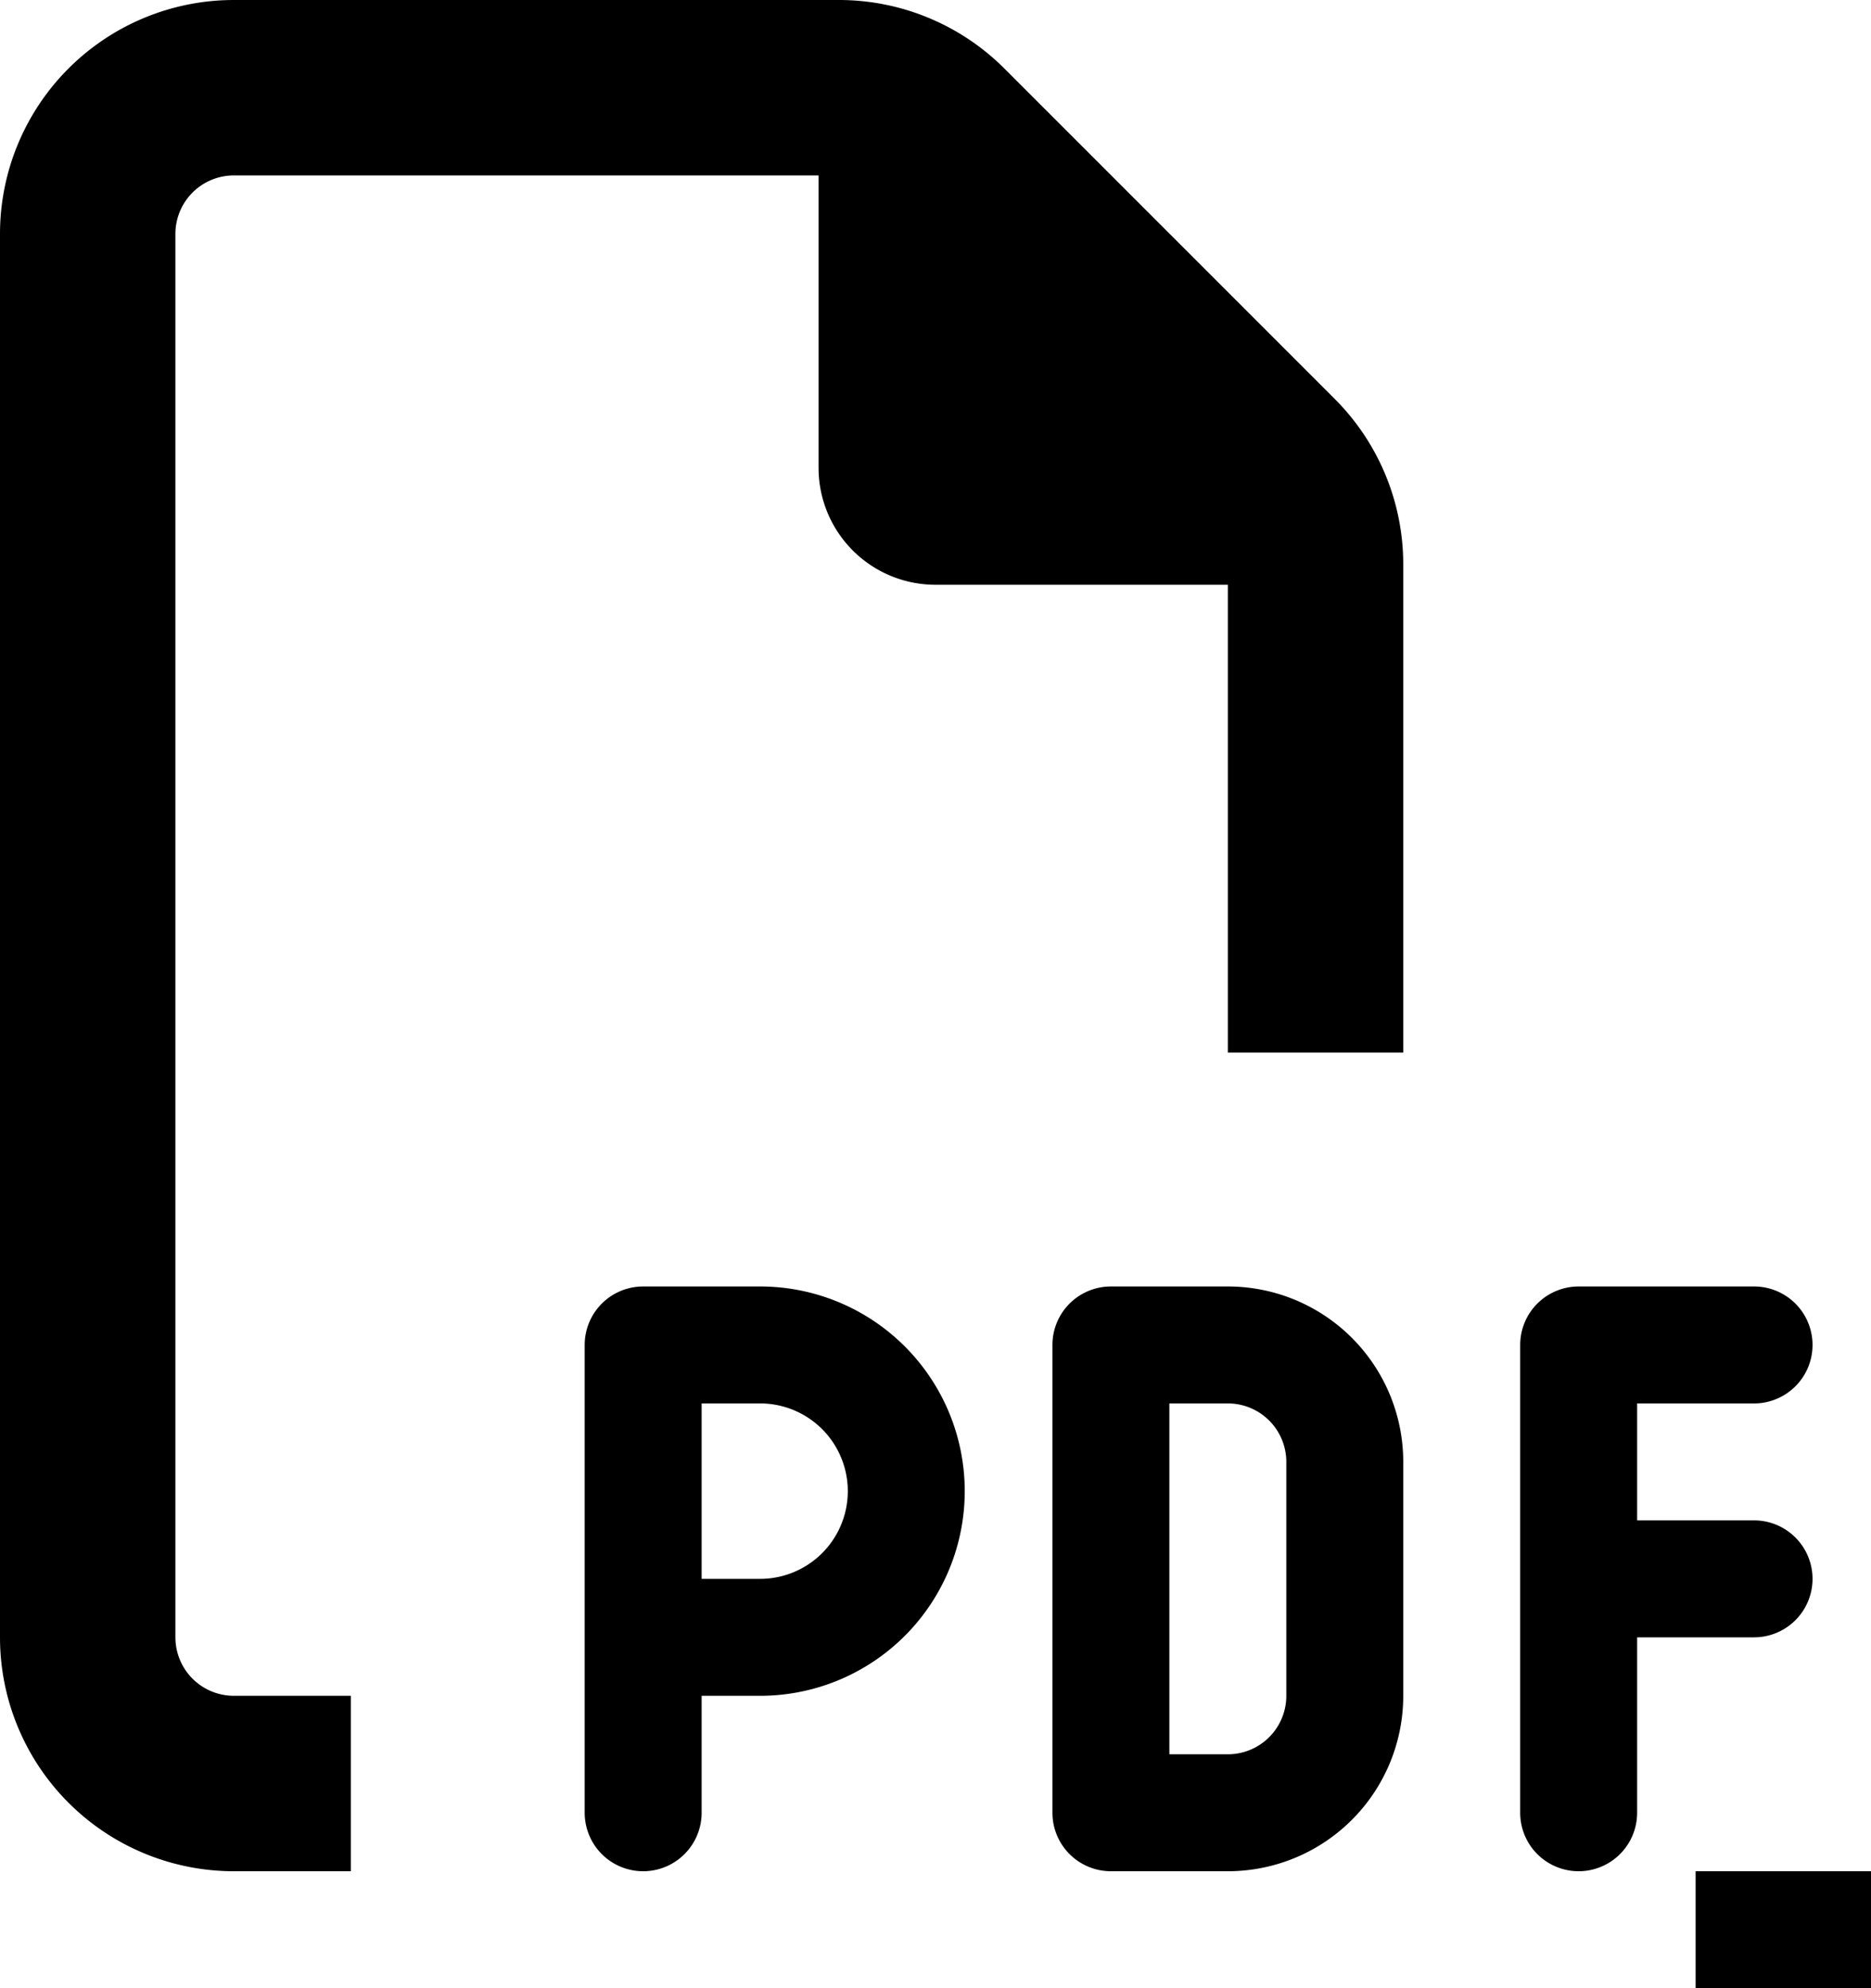
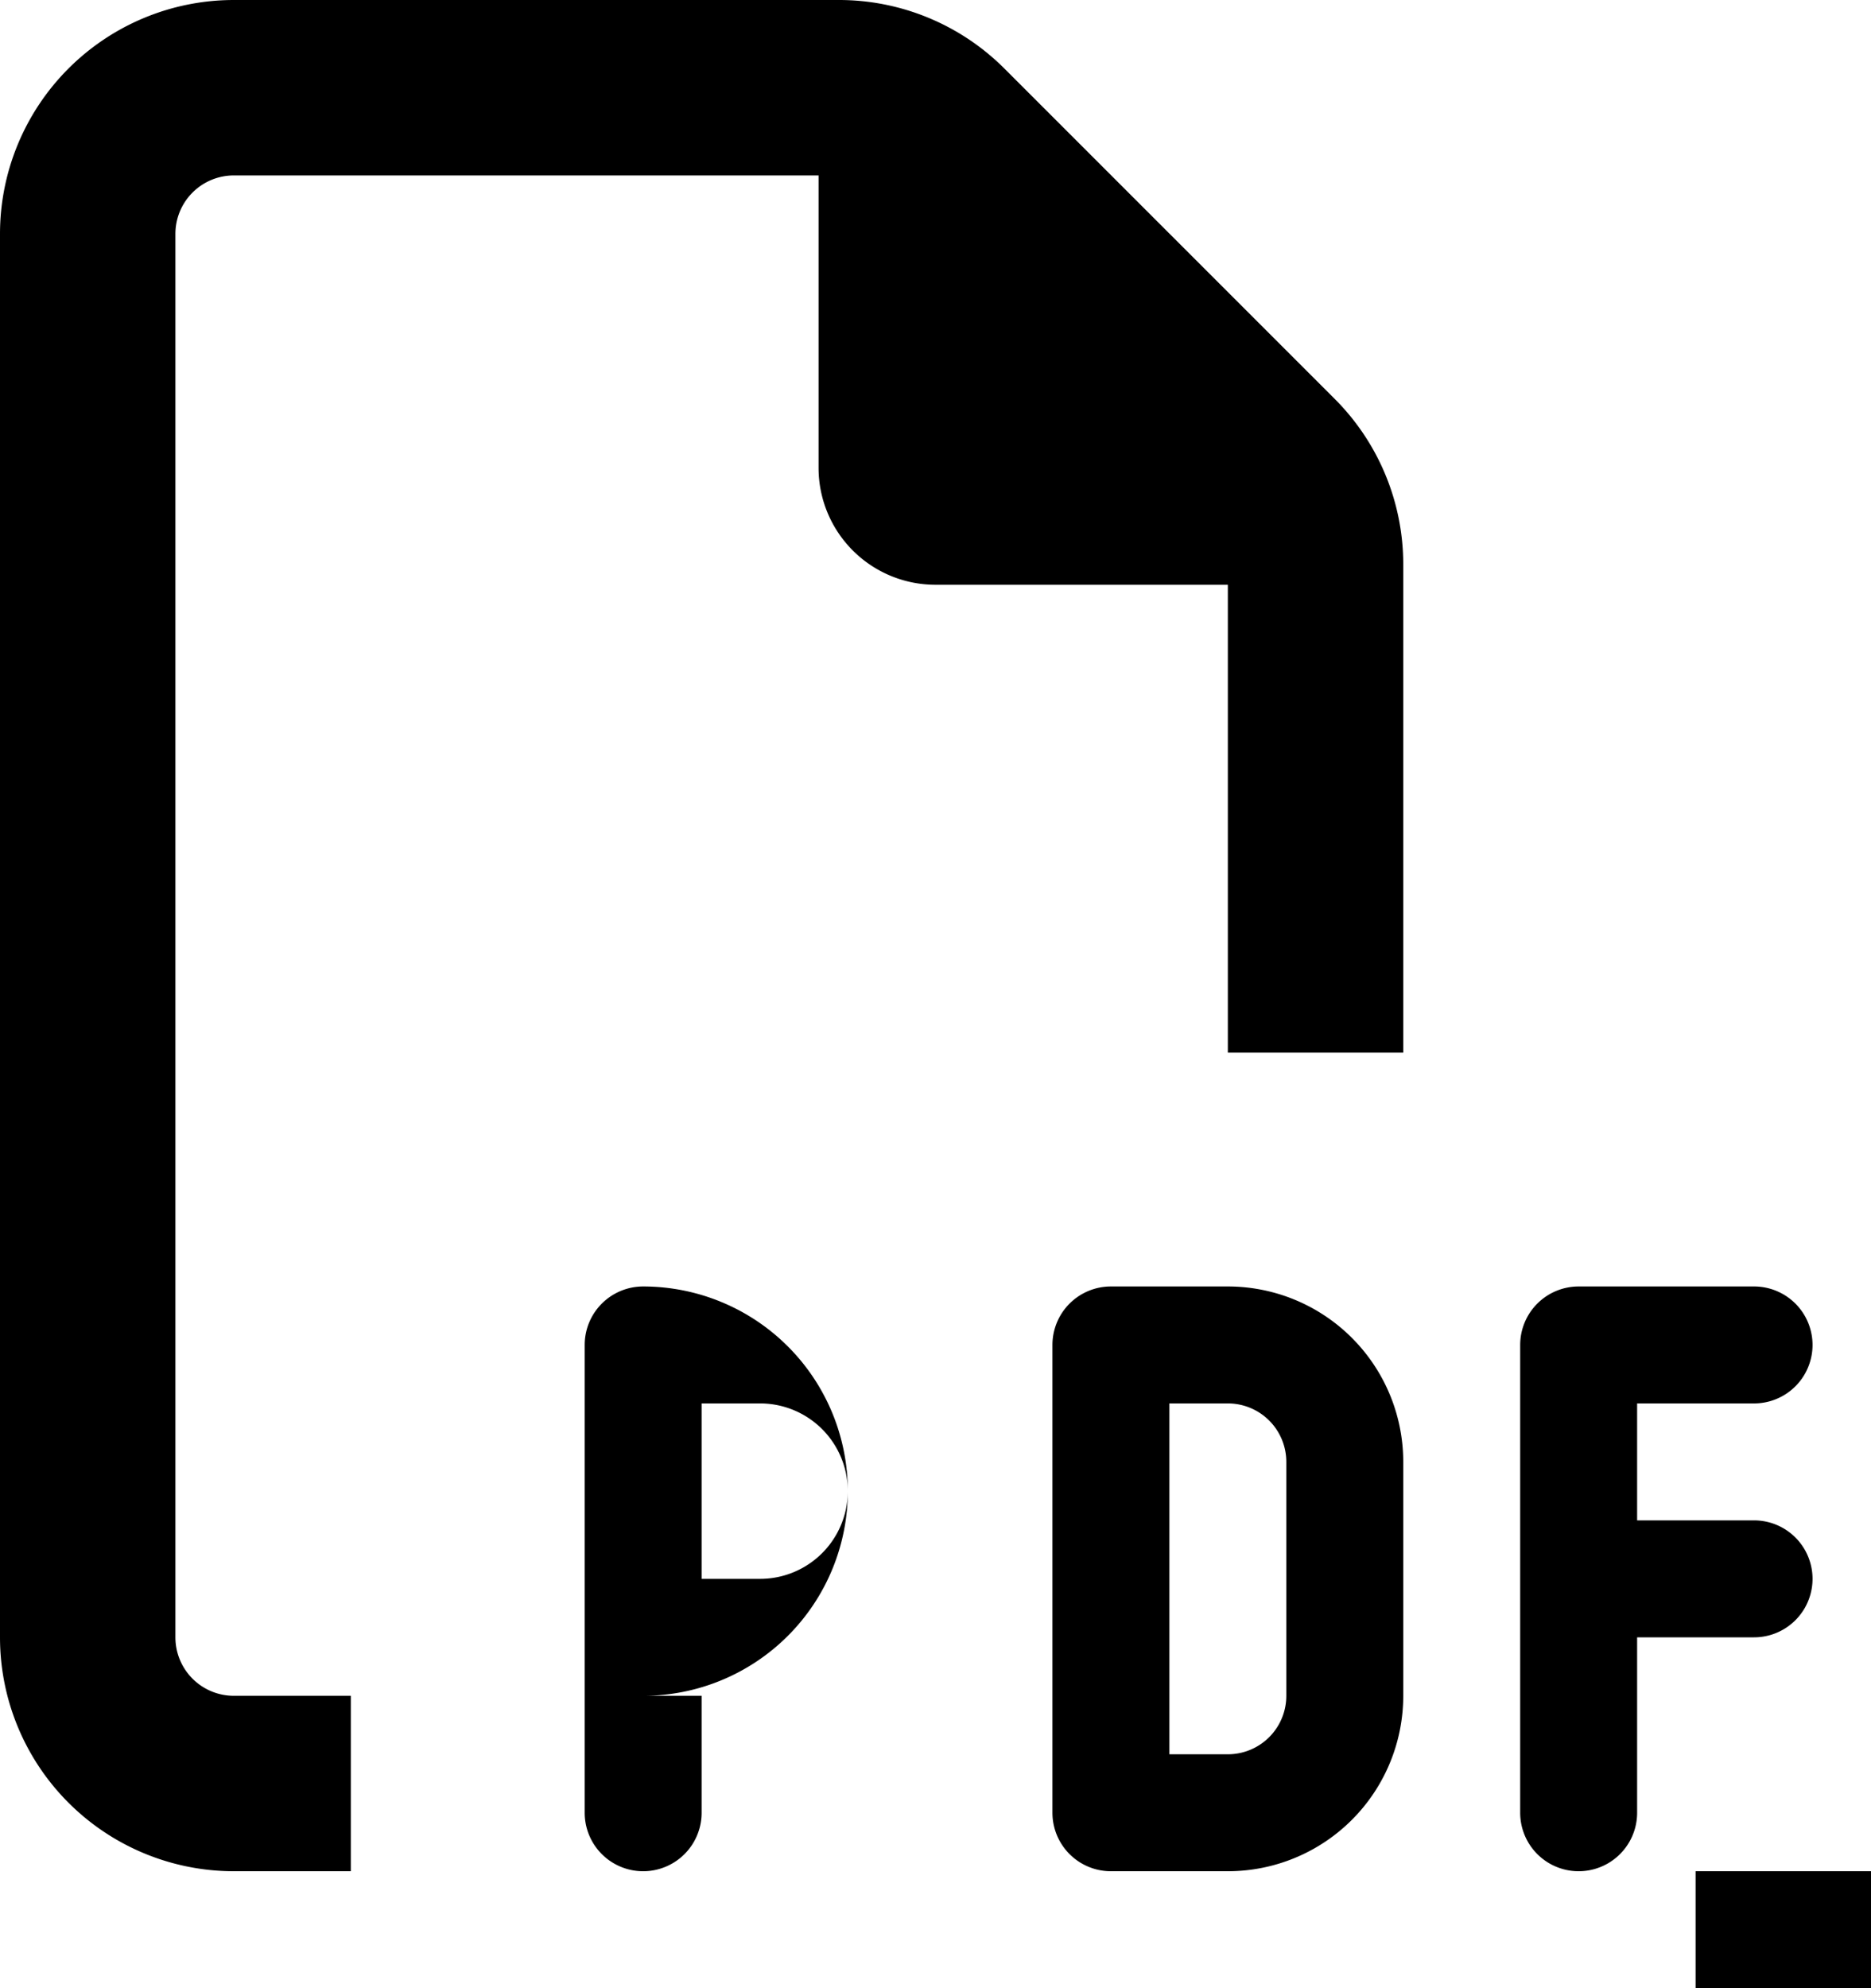
<svg xmlns="http://www.w3.org/2000/svg" width="16" height="17" viewBox="0 0 16 17">
-   <path id="icon_pdf" d="M2,14.5H3V16H2a2,2,0,0,1-2-2V2A2,2,0,0,1,2,0H7.172A2,2,0,0,1,8.587.584l2.828,2.828A2,2,0,0,1,12,4.828V9H10.5V5H8A1,1,0,0,1,7,4V1.5H2a.5.5,0,0,0-.5.5V14A.5.5,0,0,0,2,14.5ZM5.5,11h1a1.75,1.75,0,0,1,0,3.5H6v1a.5.5,0,0,1-1,0v-4A.5.5,0,0,1,5.5,11Zm1,2.5a.75.75,0,0,0,0-1.5H6v1.5Zm3-2.5h1A1.5,1.5,0,0,1,12,12.5v2A1.5,1.5,0,0,1,10.5,16h-1a.5.5,0,0,1-.5-.5v-4A.5.5,0,0,1,9.5,11Zm1,4a.5.5,0,0,0,.5-.5v-2a.5.5,0,0,0-.5-.5H10v3ZM13,11.5a.5.5,0,0,1,.5-.5H15a.5.5,0,0,1,0,1H14v1h1a.5.5,0,0,1,0,1H14v1.5a.5.5,0,0,1-1,0v-4ZM14.5,16H16v1H14.5Z" />
+   <path id="icon_pdf" d="M2,14.5H3V16H2a2,2,0,0,1-2-2V2A2,2,0,0,1,2,0H7.172A2,2,0,0,1,8.587.584l2.828,2.828A2,2,0,0,1,12,4.828V9H10.5V5H8A1,1,0,0,1,7,4V1.5H2a.5.5,0,0,0-.5.5V14A.5.5,0,0,0,2,14.5ZM5.5,11a1.75,1.75,0,0,1,0,3.5H6v1a.5.5,0,0,1-1,0v-4A.5.5,0,0,1,5.5,11Zm1,2.5a.75.75,0,0,0,0-1.5H6v1.5Zm3-2.5h1A1.5,1.5,0,0,1,12,12.5v2A1.5,1.5,0,0,1,10.5,16h-1a.5.5,0,0,1-.5-.5v-4A.5.5,0,0,1,9.5,11Zm1,4a.5.5,0,0,0,.5-.5v-2a.5.5,0,0,0-.5-.5H10v3ZM13,11.5a.5.5,0,0,1,.5-.5H15a.5.5,0,0,1,0,1H14v1h1a.5.5,0,0,1,0,1H14v1.5a.5.5,0,0,1-1,0v-4ZM14.5,16H16v1H14.5Z" />
</svg>